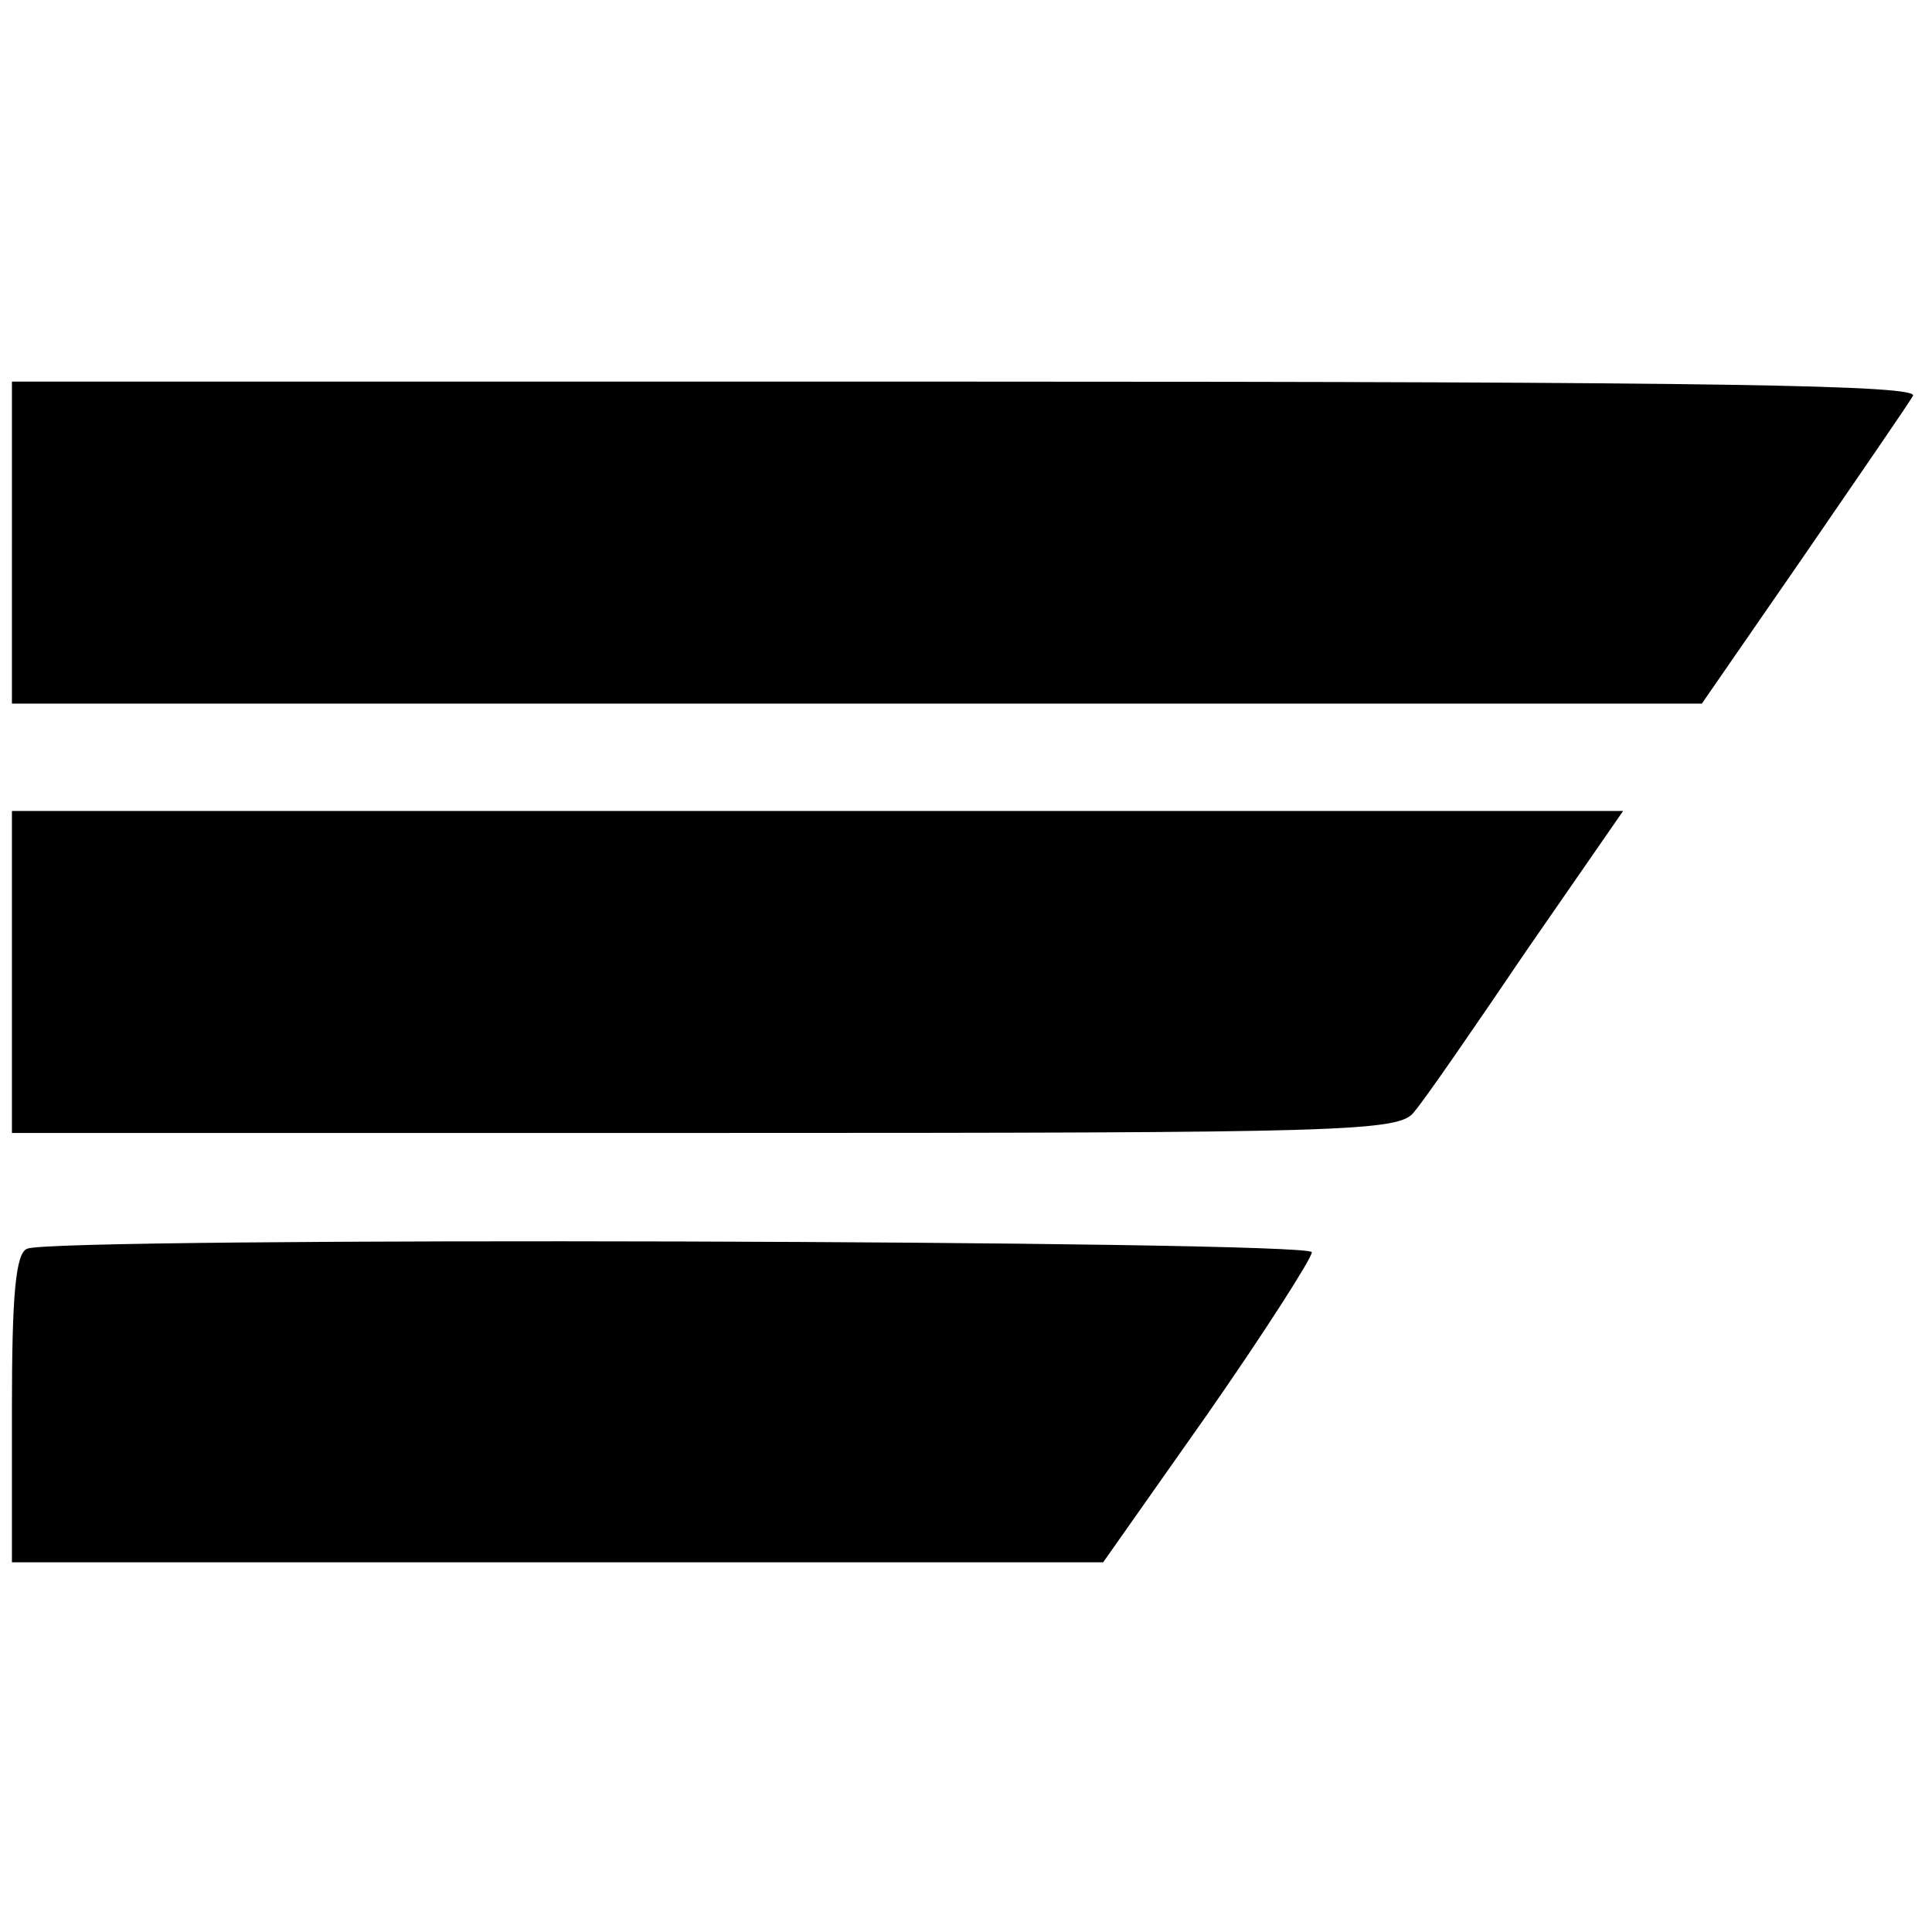
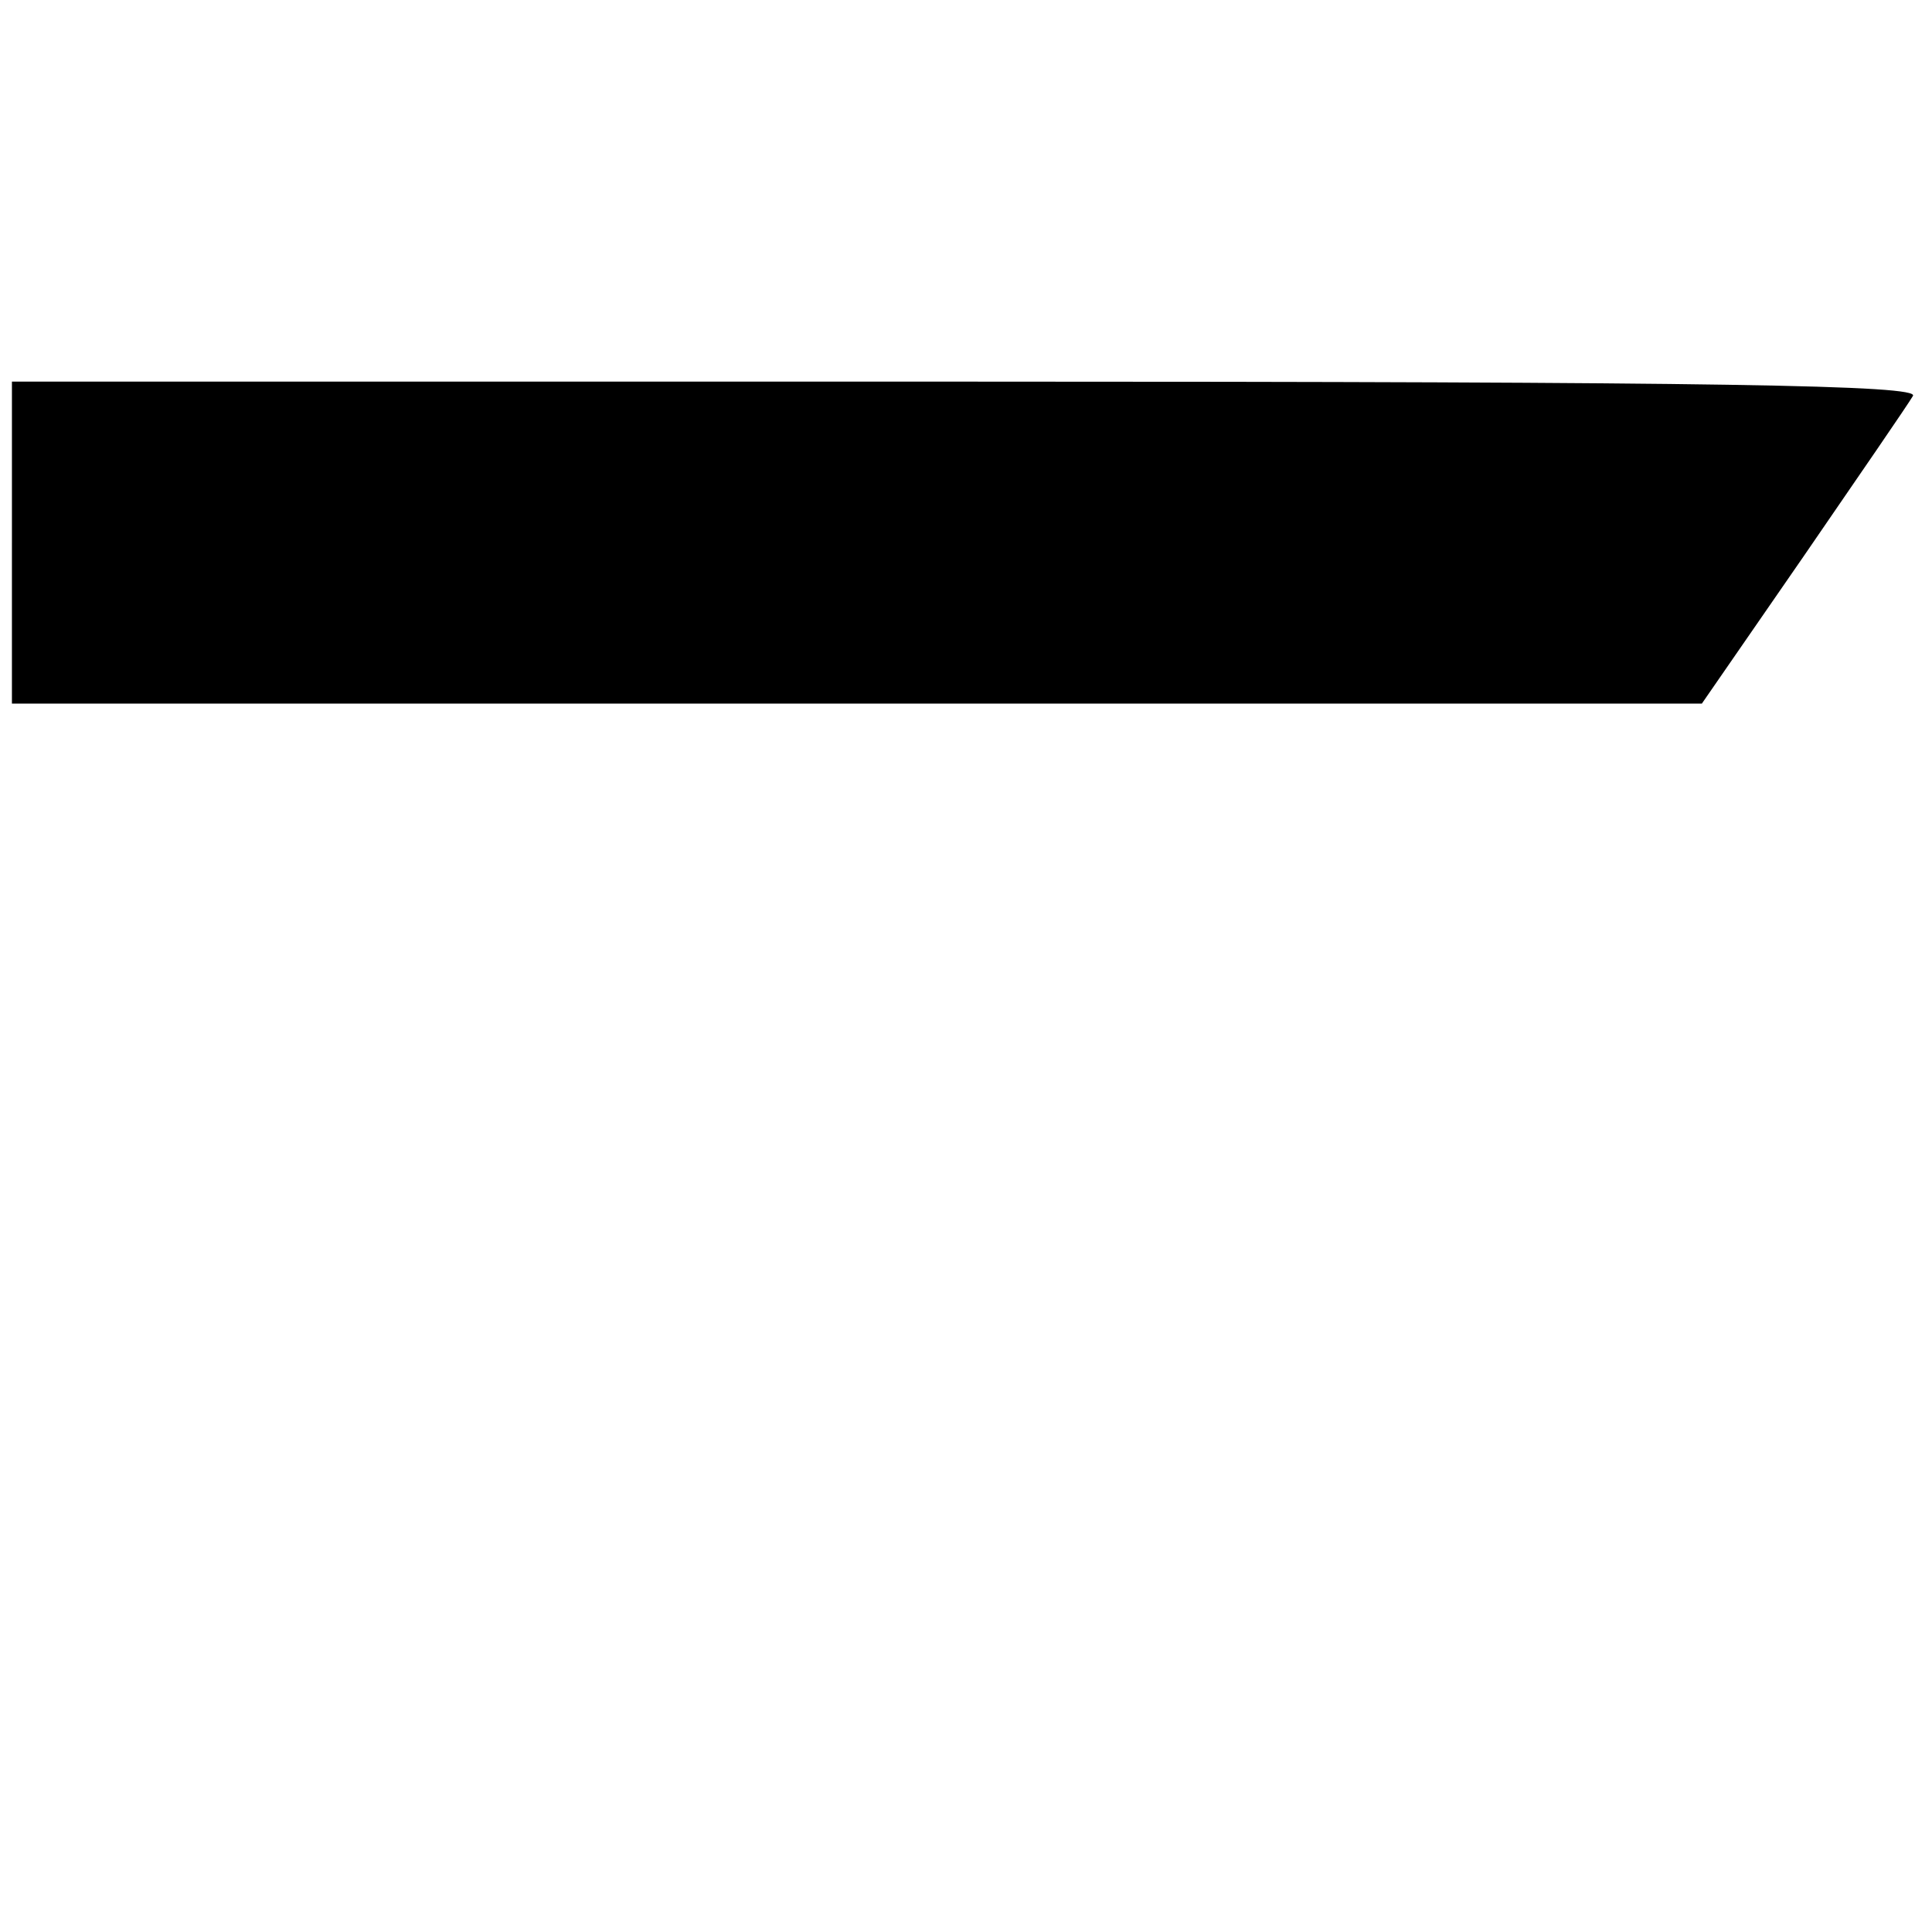
<svg xmlns="http://www.w3.org/2000/svg" version="1.0" width="162pt" height="162pt" viewBox="0 0 162 162" preserveAspectRatio="xMidYMid meet">
  <g transform="translate(0,162) scale(0.1,-0.1)" fill="#000000" stroke="none">
    <path d="M10 1165 l0 -135 709 0 708 0 85 123 c46 67 88 128 92 135 6 9 -156 12 -793 12 l-801 0 0 -135z" />
-     <path d="M10 805 l0 -135 581 0 c542 0 583 1 595 18 8 9 50 70 94 135 l81 117 -676 0 -675 0 0 -135z" />
-     <path d="M23 573 c-10 -3 -13 -40 -13 -134 l0 -129 458 0 457 0 88 125 c48 69 87 130 87 135 0 10 -1053 13 -1077 3z" />
  </g>
</svg>